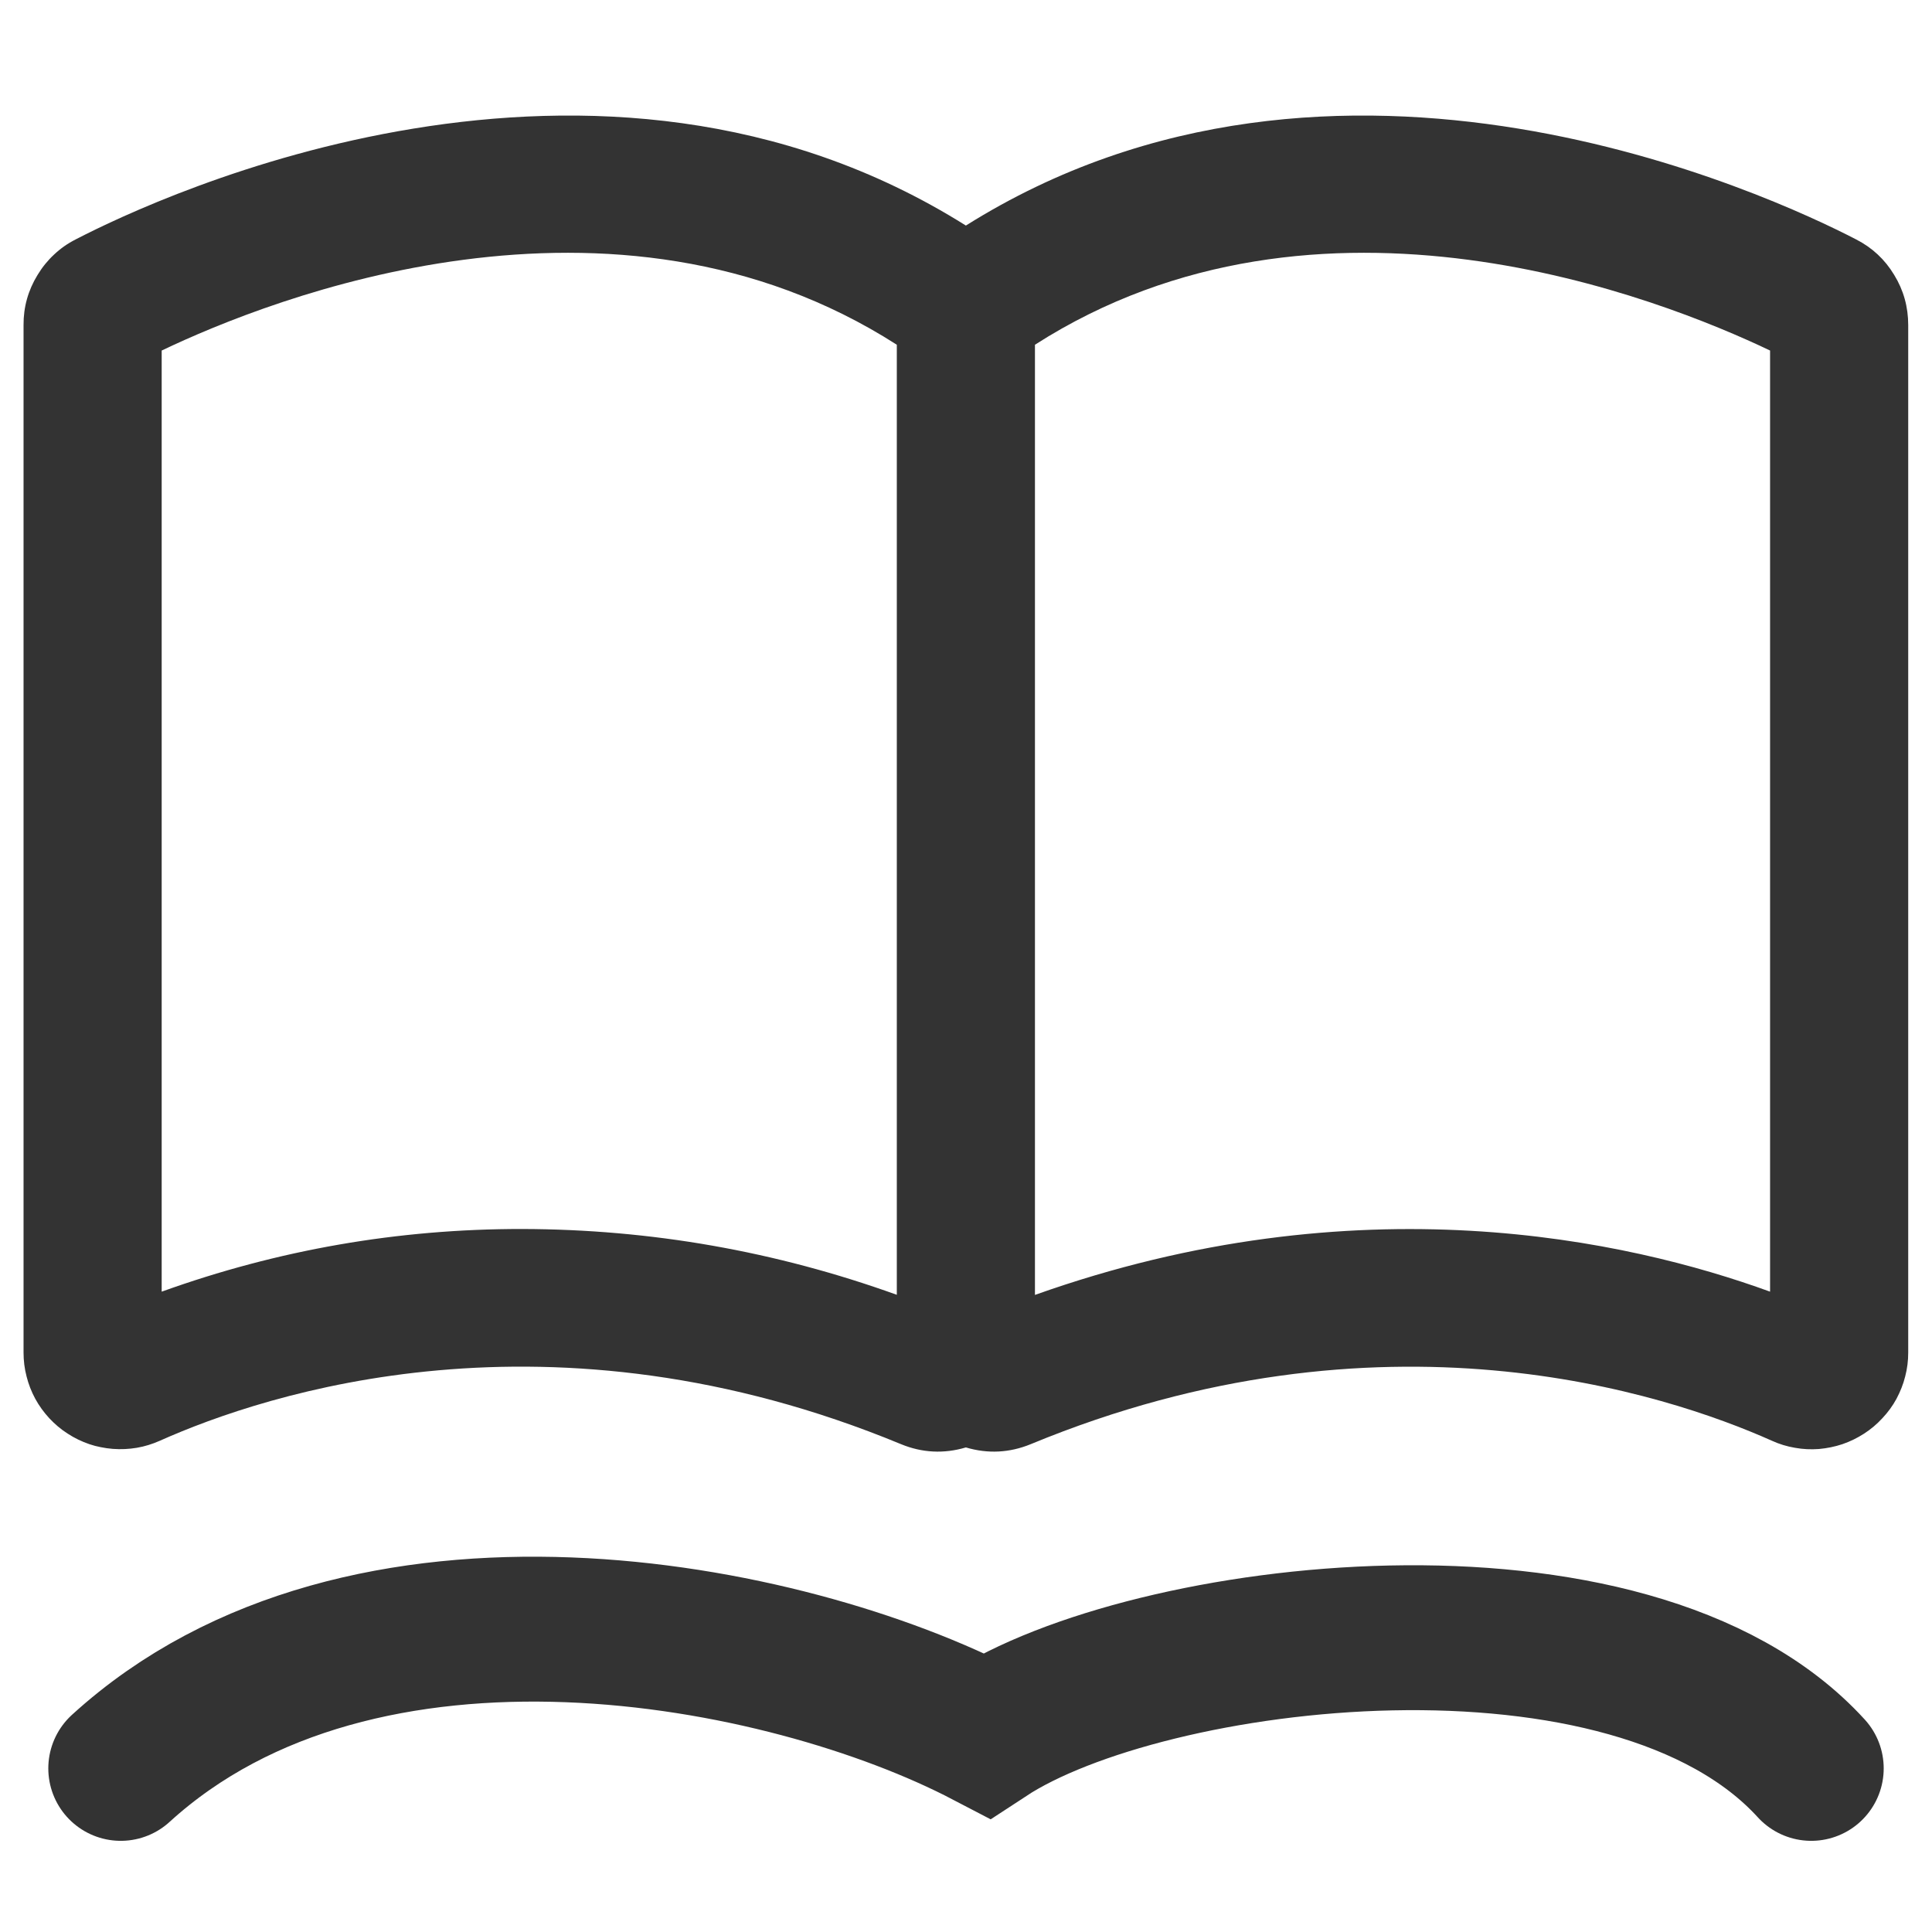
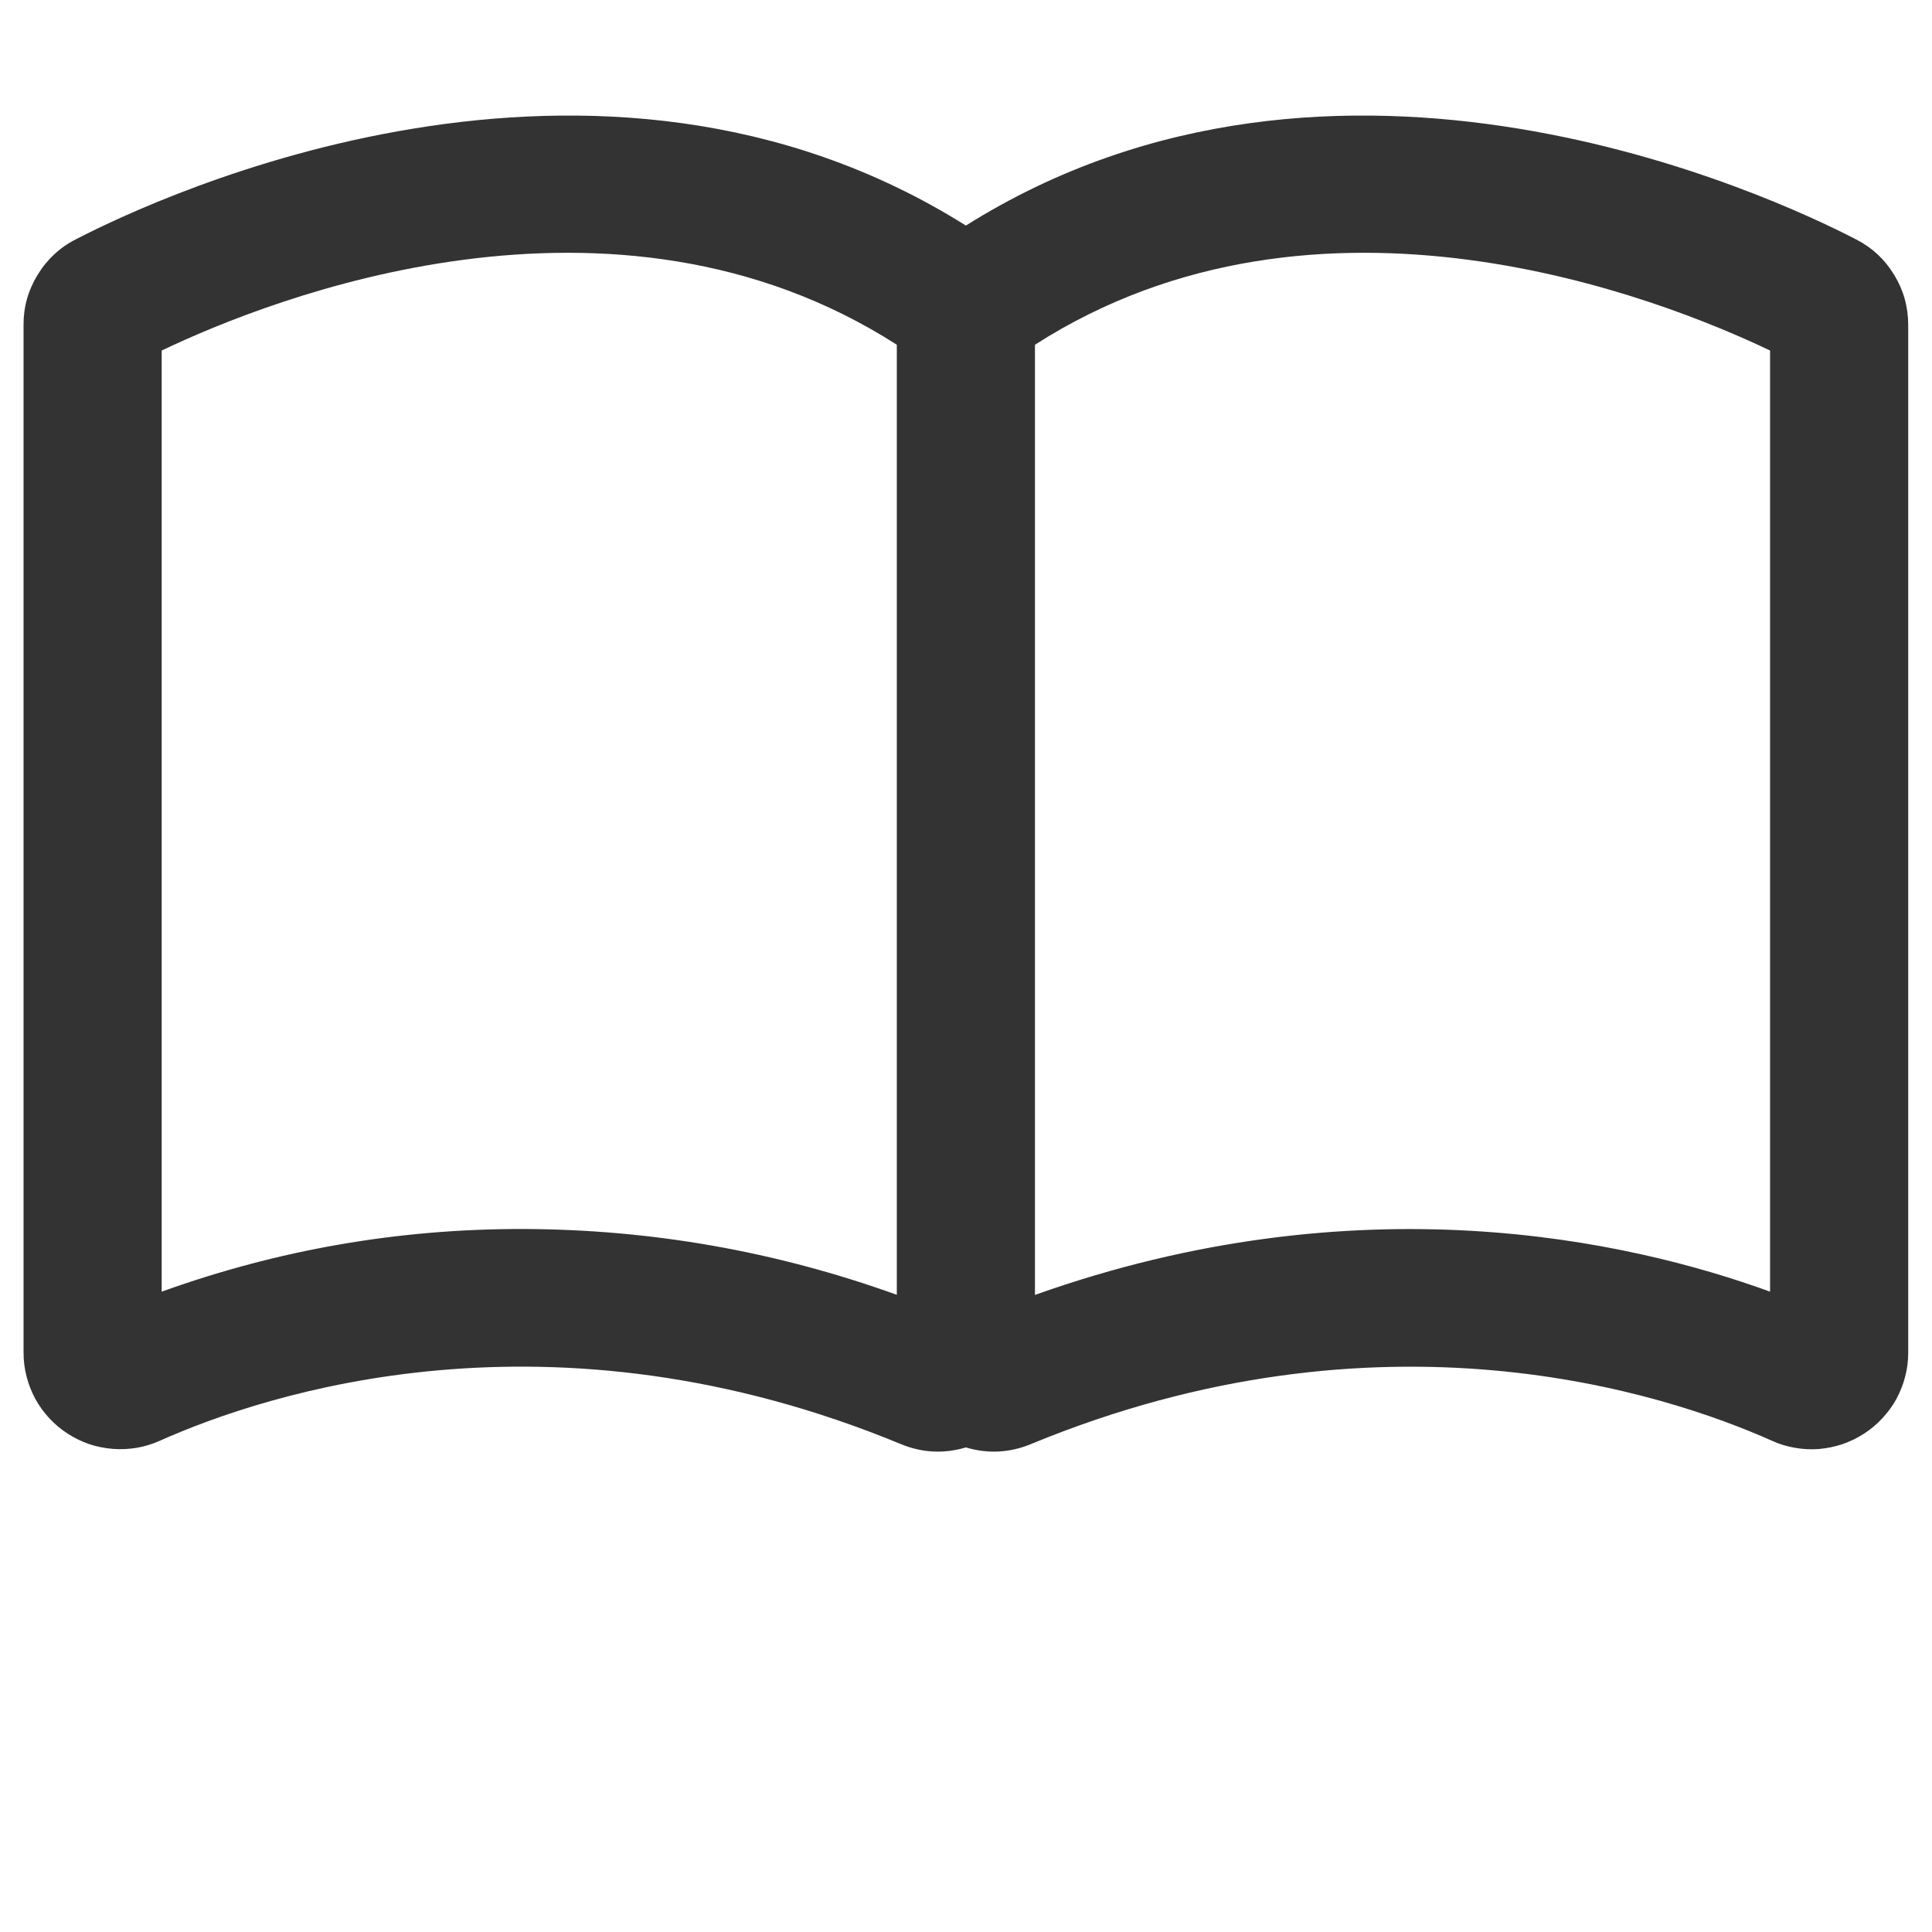
<svg xmlns="http://www.w3.org/2000/svg" width="16" height="16" viewBox="0 0 16 16" fill="none">
  <desc>
			Created with Pixso.
	</desc>
  <defs />
  <path id="合并" d="M7.999 1.868C11.071 -0.062 14.667 1.618 15.372 1.983C15.505 2.051 15.61 2.149 15.687 2.277C15.765 2.404 15.803 2.543 15.803 2.692L15.803 11.202C15.803 11.269 15.795 11.334 15.778 11.399C15.762 11.464 15.737 11.525 15.706 11.584C15.674 11.643 15.635 11.696 15.589 11.745C15.544 11.794 15.493 11.837 15.437 11.873C15.381 11.909 15.322 11.938 15.258 11.96C15.195 11.981 15.13 11.994 15.064 12C14.997 12.005 14.931 12.002 14.865 11.99C14.8 11.979 14.736 11.96 14.675 11.932C13.797 11.54 11.441 10.759 8.536 11.96C8.36 12.032 8.181 12.041 7.999 11.987C7.817 12.041 7.637 12.032 7.462 11.96C4.557 10.758 2.2 11.54 1.323 11.932C1.262 11.959 1.198 11.979 1.133 11.99C1.067 12.001 1.001 12.004 0.934 11.999Q0.884 11.995 0.835 11.985Q0.787 11.976 0.74 11.96C0.676 11.938 0.616 11.909 0.561 11.873C0.504 11.837 0.454 11.794 0.408 11.745Q0.374 11.708 0.345 11.668Q0.316 11.628 0.292 11.584C0.26 11.525 0.236 11.463 0.22 11.399C0.203 11.334 0.195 11.268 0.195 11.201L0.195 2.692C0.194 2.543 0.233 2.404 0.311 2.277Q0.369 2.181 0.448 2.108Q0.526 2.034 0.626 1.983C1.331 1.618 4.927 -0.062 7.999 1.868ZM8.571 10.724C11.244 9.773 13.477 10.267 14.659 10.697L14.659 2.903C13.757 2.472 10.926 1.346 8.571 2.855L8.571 10.724ZM1.339 2.903L1.339 10.697C2.303 10.35 3.298 10.177 4.323 10.178C5.389 10.18 6.424 10.362 7.427 10.723L7.427 2.855C5.072 1.346 2.241 2.472 1.339 2.903Z" clip-rule="evenodd" fill-rule="evenodd" fill="#333333" fill-opacity="1" />
-   <path id="path" d="M1 14.645C3 12.821 6.5 13.5 8.17 14.372C9.5 13.5 13.5 13 15 14.645" stroke="#333333" stroke-width="1.2" stroke-linecap="round" />
</svg>